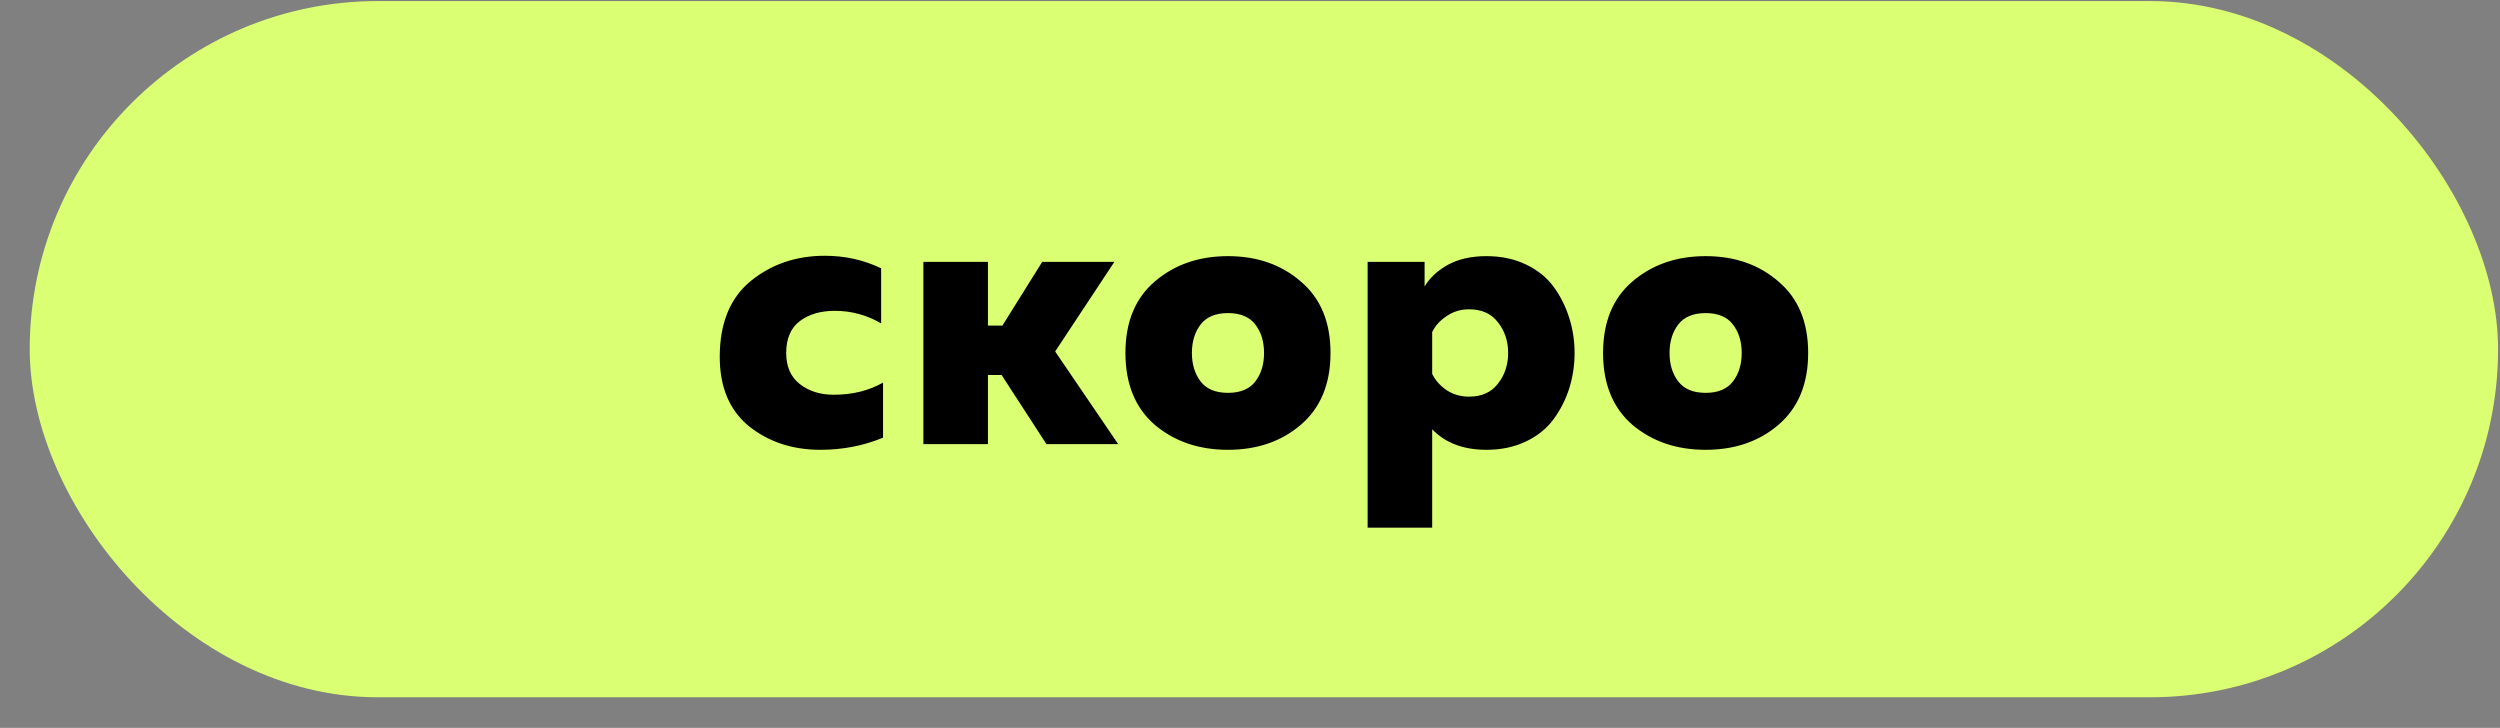
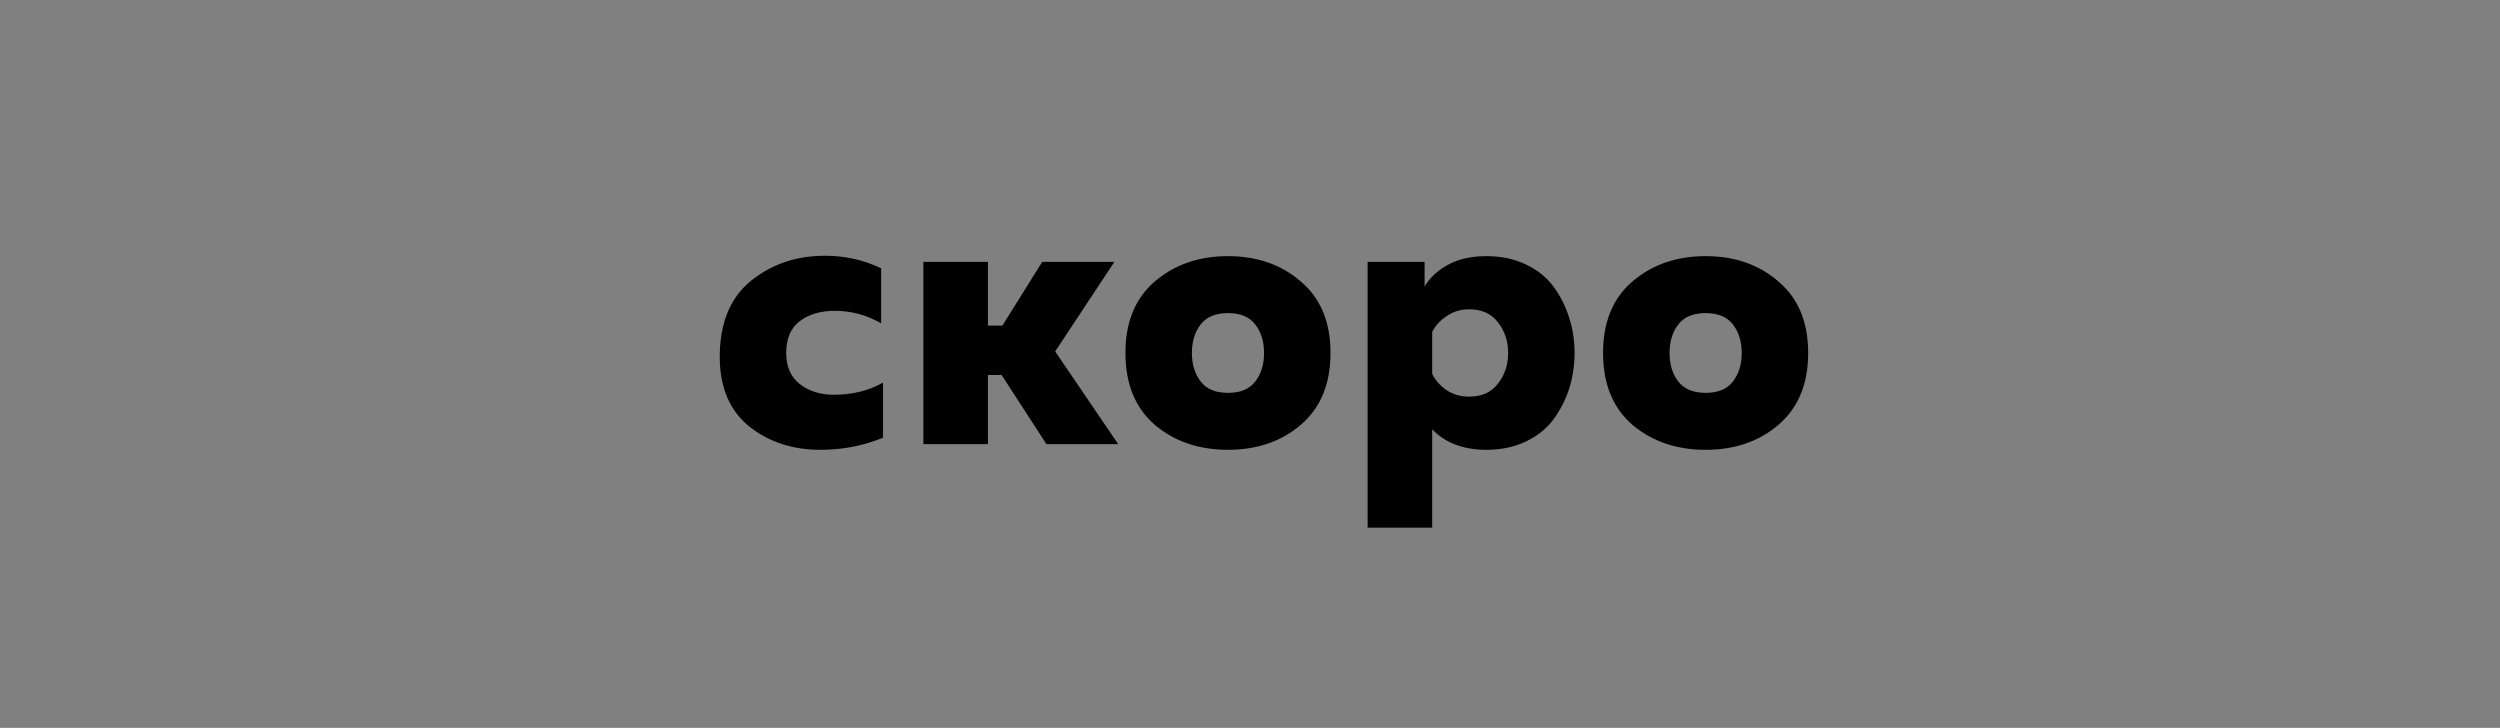
<svg xmlns="http://www.w3.org/2000/svg" width="79" height="23" viewBox="0 0 79 23" fill="none">
  <rect x="0" y="0" width="79" height="23" fill="#808080" stroke="none" />
-   <rect x="0.939" y="0.034" width="78" height="22" rx="11" fill="#DBFF73" />
  <path d="M22.744 11.274C22.744 10.218 23.068 9.422 23.716 8.886C24.372 8.35 25.156 8.082 26.068 8.082C26.7 8.082 27.292 8.214 27.844 8.478V10.218C27.388 9.954 26.9 9.822 26.38 9.822C25.932 9.822 25.564 9.93 25.276 10.146C24.988 10.362 24.844 10.698 24.844 11.154C24.844 11.586 24.988 11.914 25.276 12.138C25.564 12.362 25.92 12.474 26.344 12.474C26.936 12.474 27.456 12.346 27.904 12.09V13.83C27.288 14.086 26.628 14.214 25.924 14.214C25.044 14.214 24.292 13.966 23.668 13.47C23.052 12.966 22.744 12.234 22.744 11.274ZM31.219 14.034H29.179V8.274H31.219V10.29H31.675L32.935 8.274H35.215L33.343 11.106L35.335 14.034H33.067L31.651 11.85H31.219V14.034ZM36.488 13.422C35.872 12.886 35.564 12.13 35.564 11.154C35.564 10.178 35.872 9.426 36.488 8.898C37.112 8.362 37.884 8.094 38.804 8.094C39.724 8.094 40.492 8.362 41.108 8.898C41.732 9.426 42.044 10.178 42.044 11.154C42.044 12.13 41.732 12.886 41.108 13.422C40.492 13.95 39.724 14.214 38.804 14.214C37.884 14.214 37.112 13.95 36.488 13.422ZM39.668 12.054C39.852 11.814 39.944 11.514 39.944 11.154C39.944 10.794 39.852 10.494 39.668 10.254C39.484 10.014 39.196 9.894 38.804 9.894C38.412 9.894 38.124 10.014 37.94 10.254C37.756 10.494 37.664 10.794 37.664 11.154C37.664 11.514 37.756 11.814 37.94 12.054C38.124 12.294 38.412 12.414 38.804 12.414C39.196 12.414 39.484 12.294 39.668 12.054ZM45.017 9.054C45.177 8.782 45.421 8.554 45.749 8.37C46.085 8.186 46.493 8.094 46.973 8.094C47.437 8.094 47.853 8.182 48.221 8.358C48.589 8.534 48.881 8.77 49.097 9.066C49.313 9.362 49.477 9.69 49.589 10.05C49.701 10.402 49.757 10.77 49.757 11.154C49.757 11.538 49.701 11.91 49.589 12.27C49.477 12.622 49.313 12.946 49.097 13.242C48.881 13.538 48.589 13.774 48.221 13.95C47.853 14.126 47.437 14.214 46.973 14.214C46.245 14.214 45.673 13.998 45.257 13.566V16.674H43.217V8.274H45.017V9.054ZM47.333 12.126C47.549 11.854 47.657 11.53 47.657 11.154C47.657 10.778 47.549 10.454 47.333 10.182C47.125 9.91 46.821 9.774 46.421 9.774C46.157 9.774 45.921 9.846 45.713 9.99C45.505 10.126 45.353 10.294 45.257 10.494V11.814C45.353 12.014 45.505 12.186 45.713 12.33C45.921 12.466 46.157 12.534 46.421 12.534C46.821 12.534 47.125 12.398 47.333 12.126ZM51.581 13.422C50.965 12.886 50.657 12.13 50.657 11.154C50.657 10.178 50.965 9.426 51.581 8.898C52.206 8.362 52.977 8.094 53.898 8.094C54.818 8.094 55.586 8.362 56.202 8.898C56.825 9.426 57.138 10.178 57.138 11.154C57.138 12.13 56.825 12.886 56.202 13.422C55.586 13.95 54.818 14.214 53.898 14.214C52.977 14.214 52.206 13.95 51.581 13.422ZM54.761 12.054C54.946 11.814 55.038 11.514 55.038 11.154C55.038 10.794 54.946 10.494 54.761 10.254C54.578 10.014 54.289 9.894 53.898 9.894C53.505 9.894 53.218 10.014 53.033 10.254C52.849 10.494 52.758 10.794 52.758 11.154C52.758 11.514 52.849 11.814 53.033 12.054C53.218 12.294 53.505 12.414 53.898 12.414C54.289 12.414 54.578 12.294 54.761 12.054Z" fill="black" />
</svg>